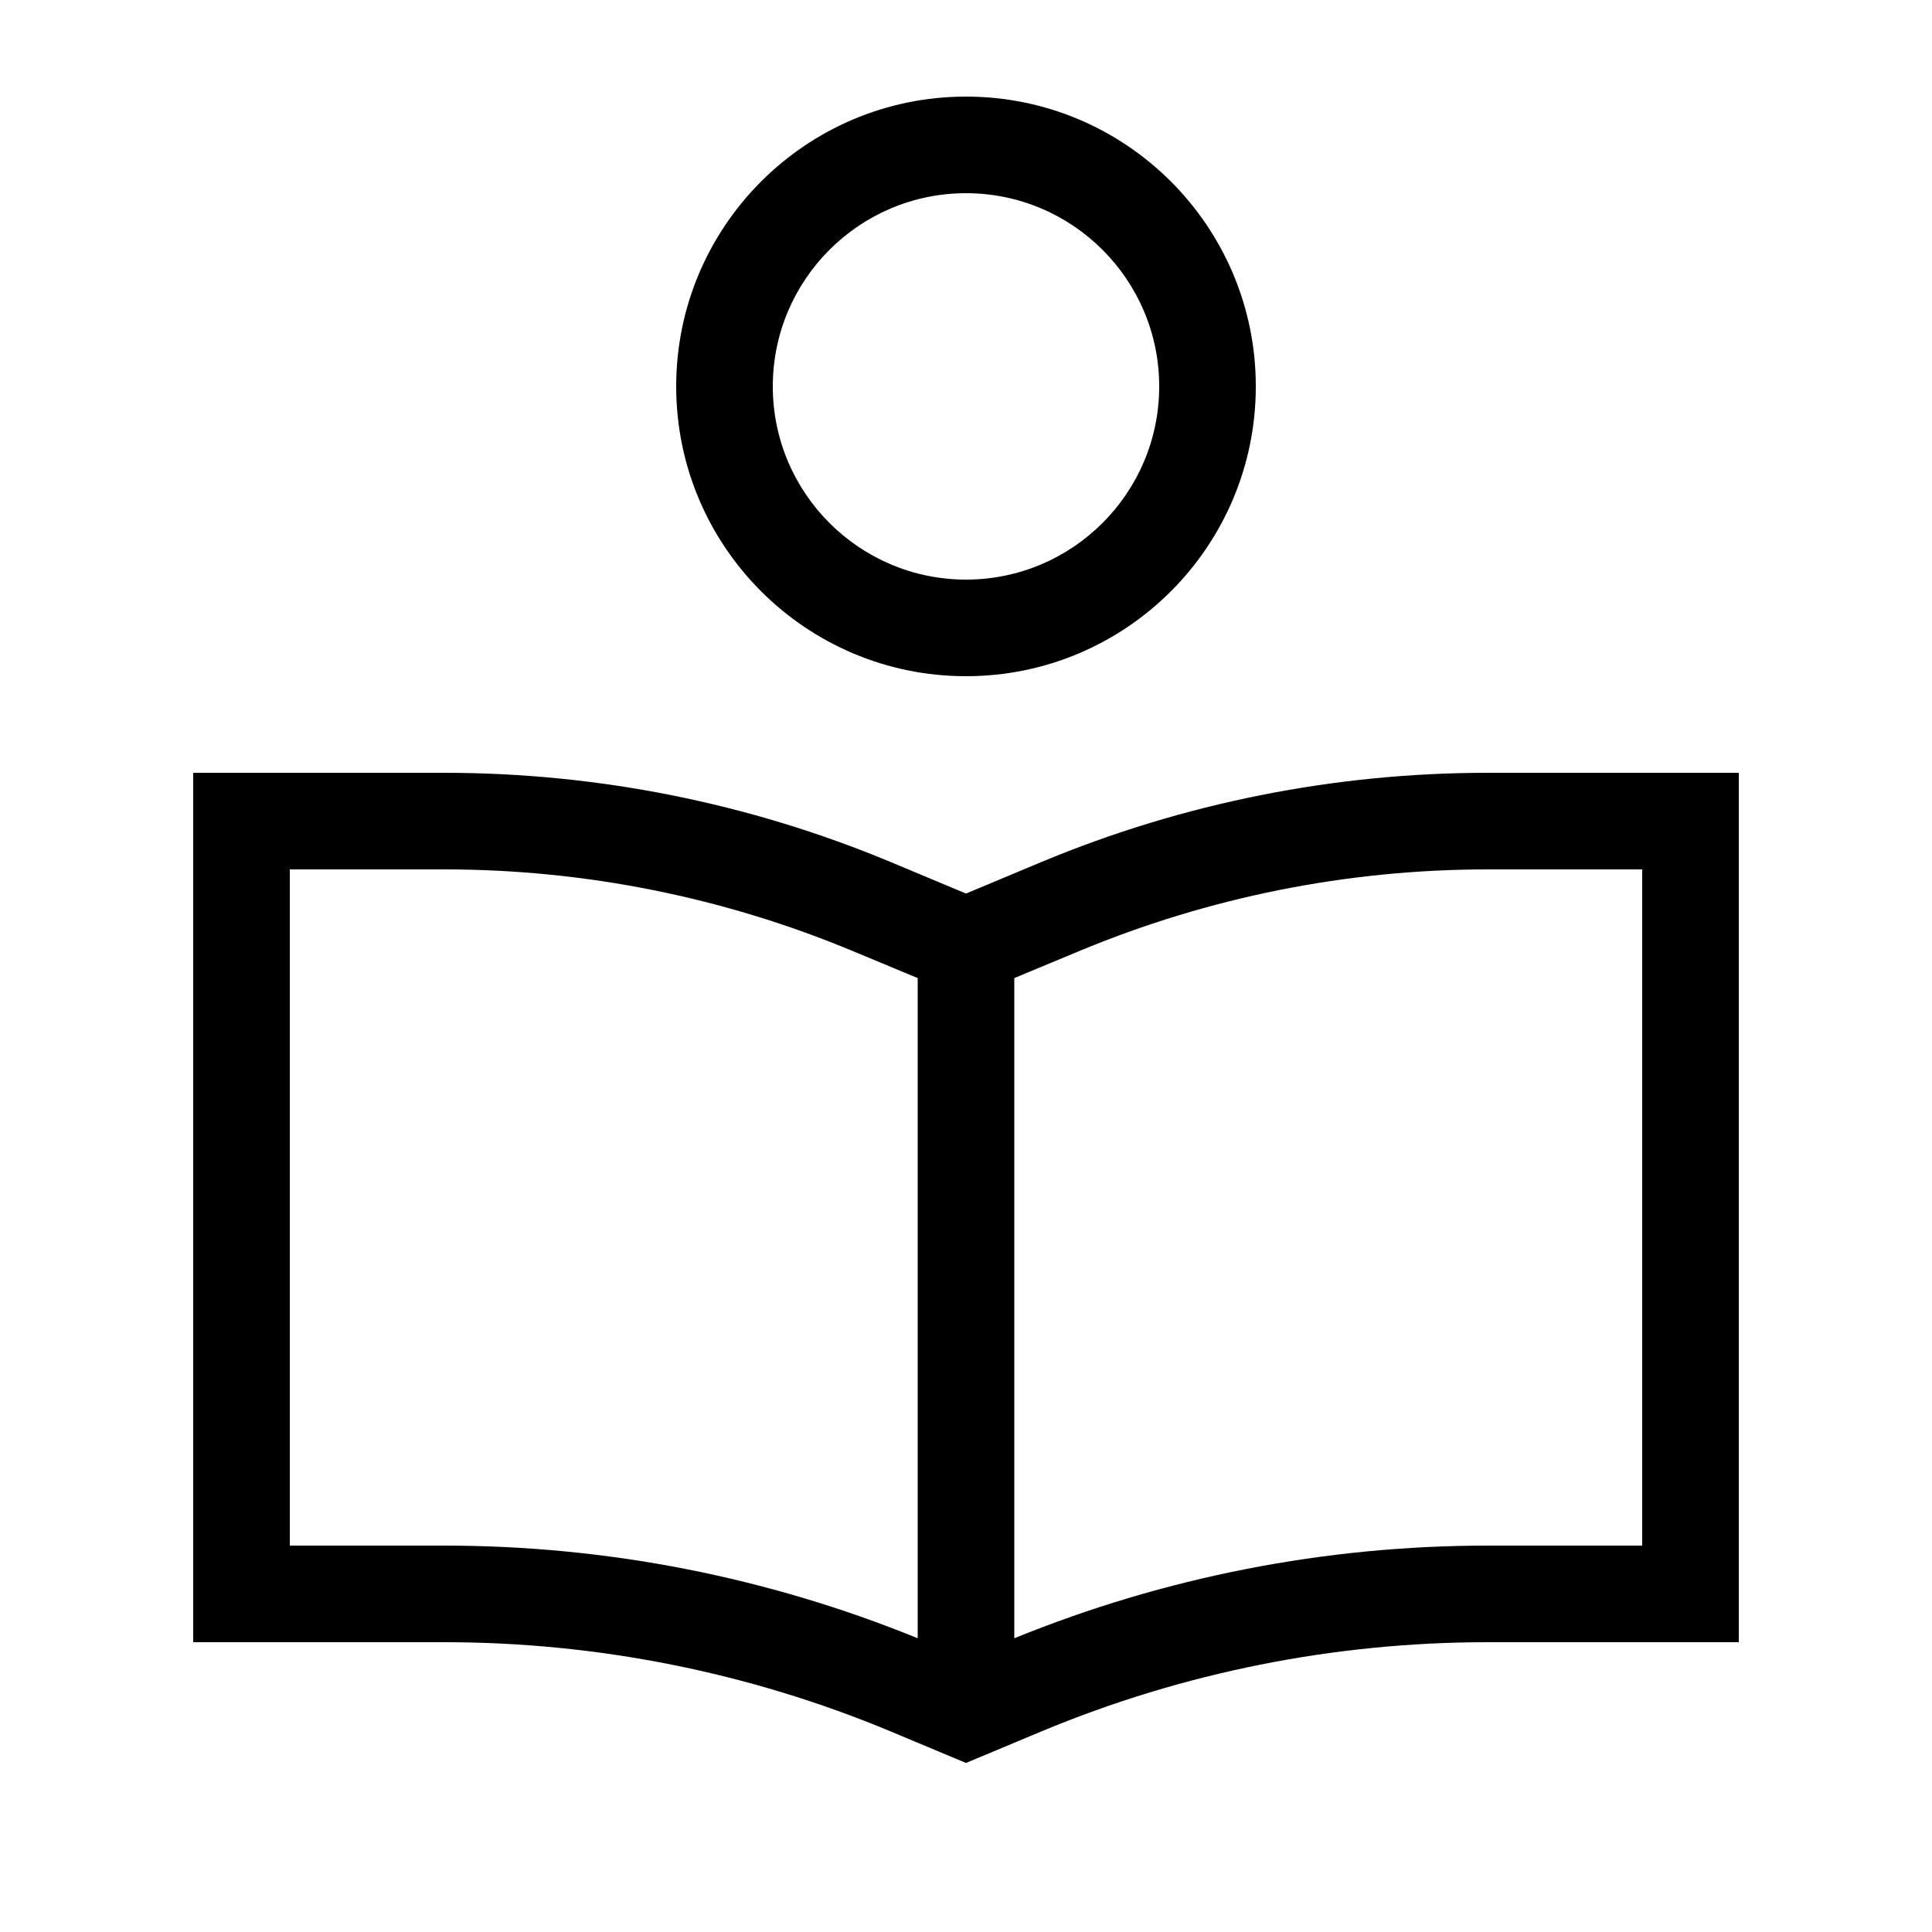
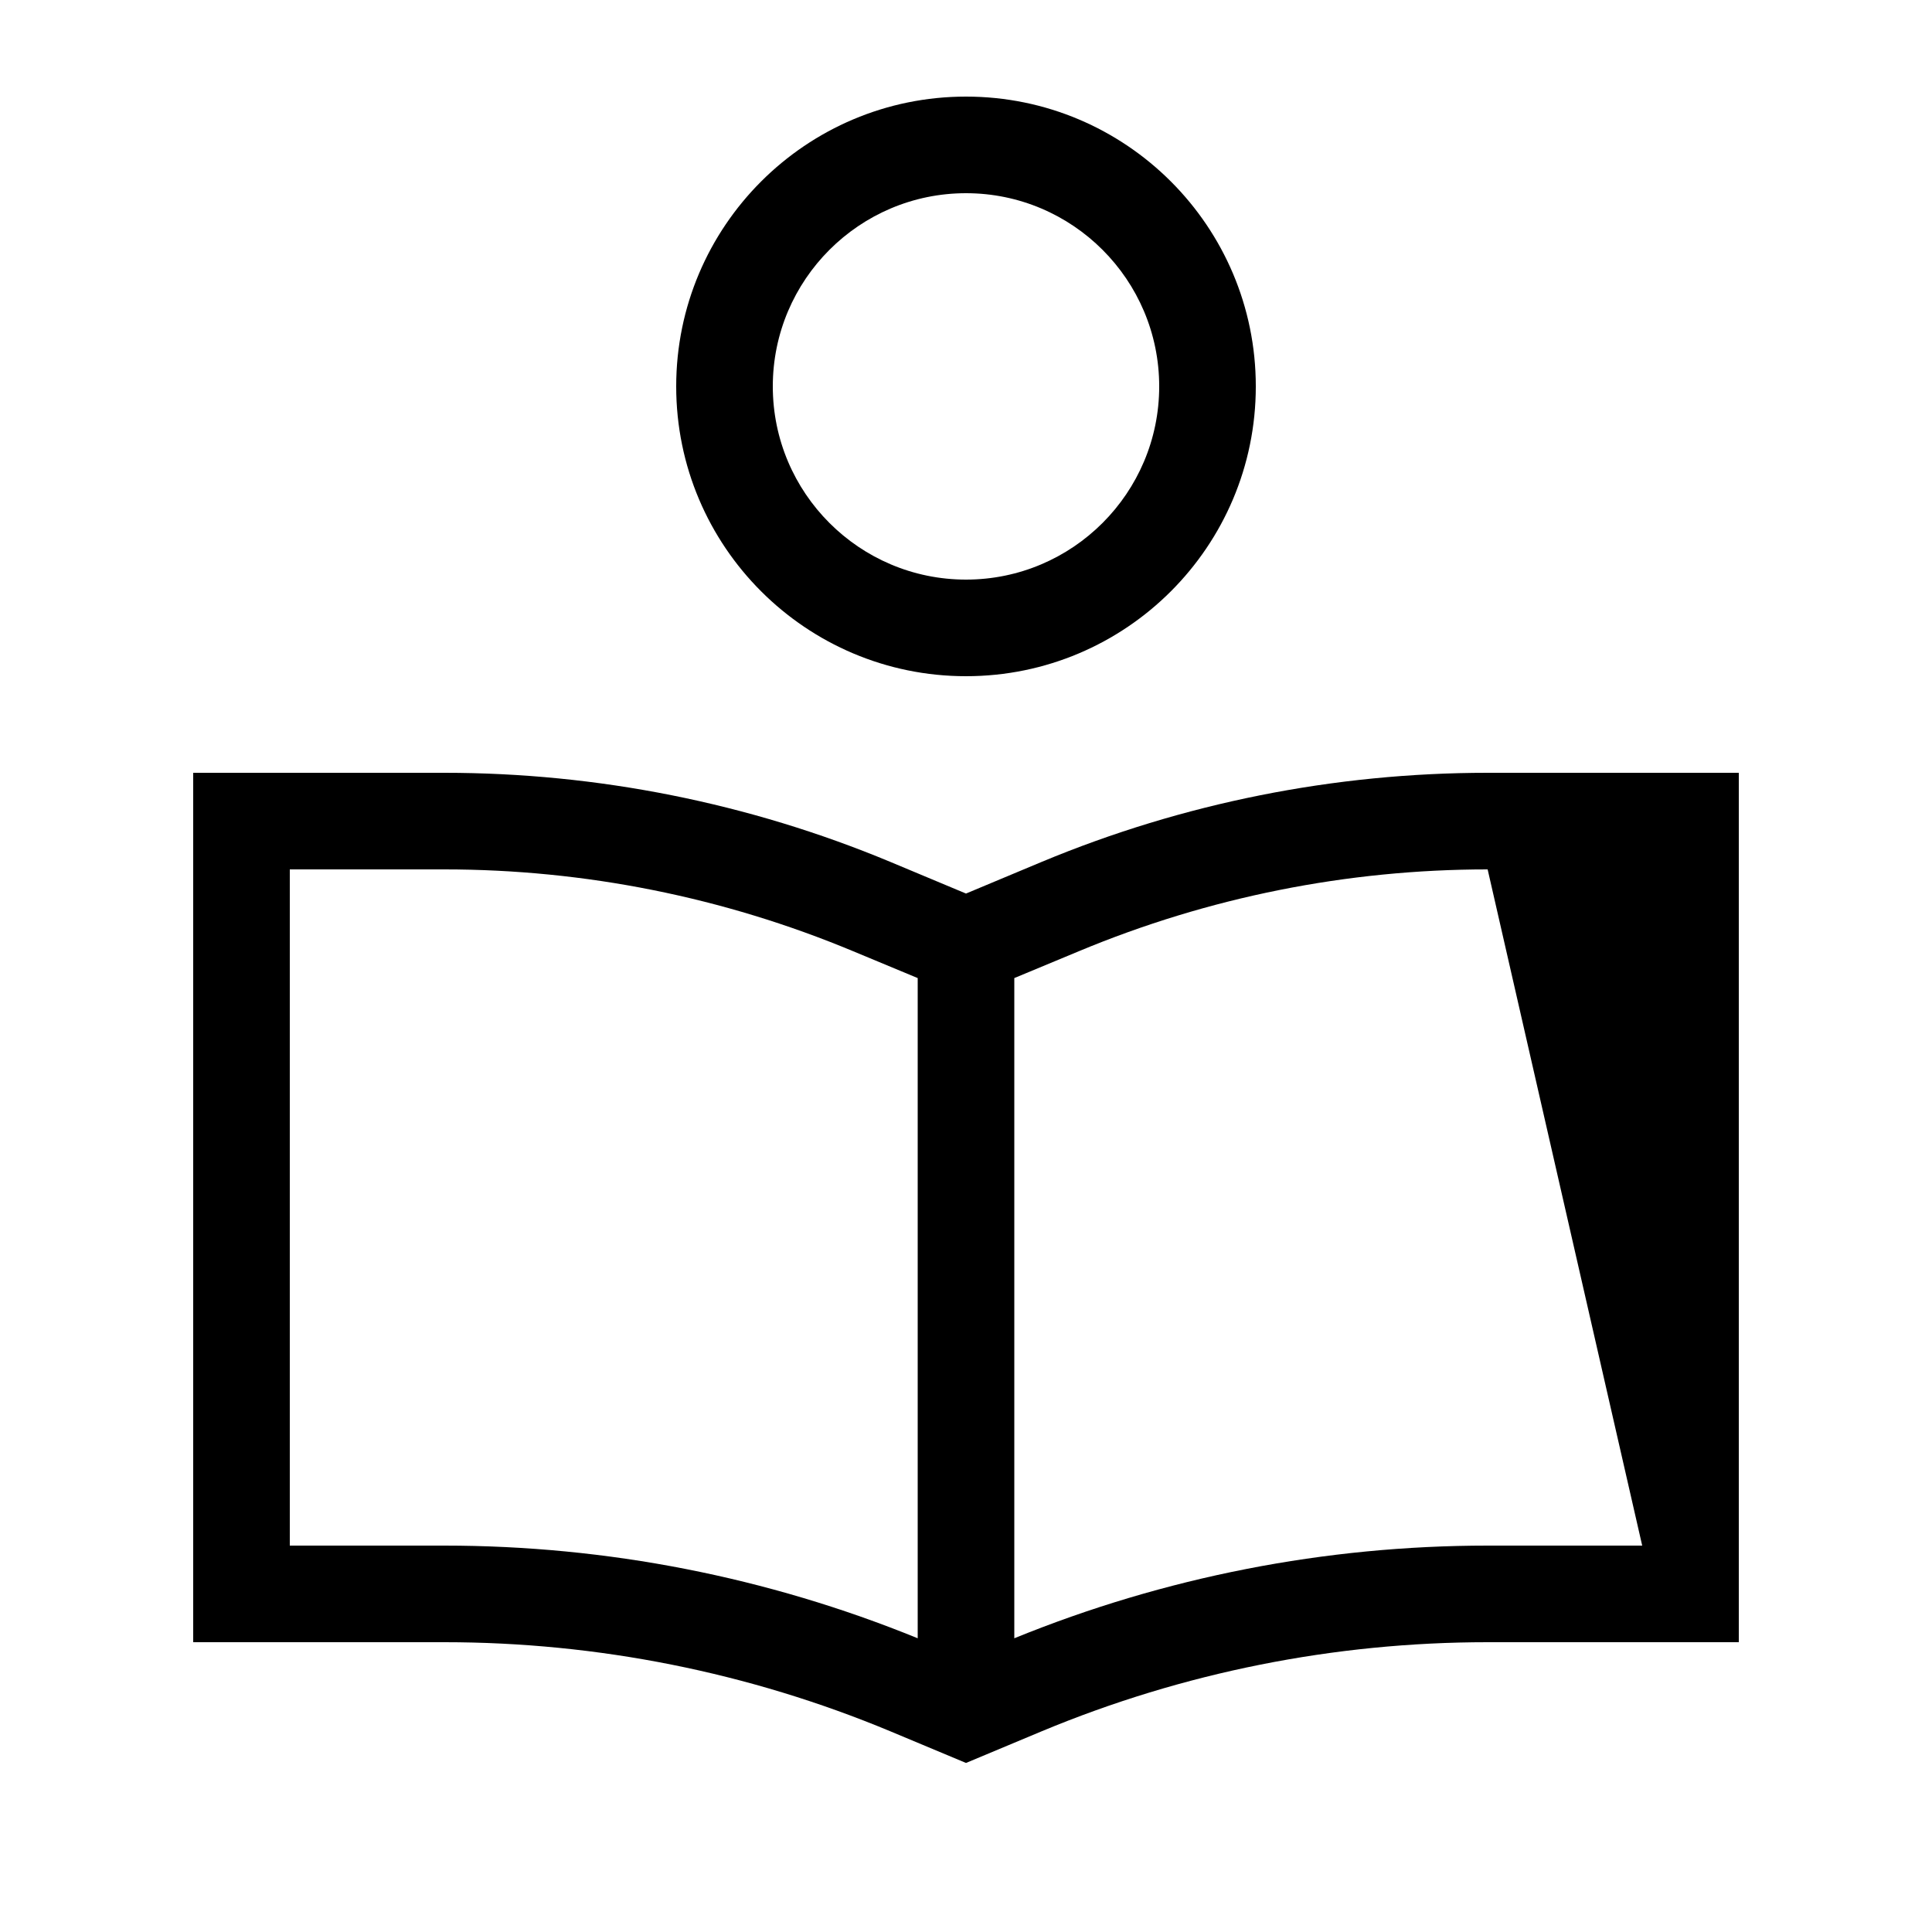
<svg xmlns="http://www.w3.org/2000/svg" viewBox="0 0 640 640">
-   <path fill="currentColor" d="M384 128C384 92.7 355.3 64 320 64C284.7 64 256 92.7 256 128C256 163.3 284.7 192 320 192C355.3 192 384 163.3 384 128zM224 128C224 75 267 32 320 32C373 32 416 75 416 128C416 181 373 224 320 224C267 224 224 181 224 128zM282.6 315.1C239.7 297.2 193.7 288 147.2 288L96 288L96 512L147.2 512C201 512 254.2 522.4 304 542.7L304 324L282.6 315.1zM492.8 512L544 512L544 288L492.8 288C446.3 288 400.3 297.2 357.4 315.1L336 324L336 542.7C385.8 522.4 439 512 492.8 512zM544 256L576 256L576 544L492.8 544C442.1 544 391.9 554 345.1 573.5L320 584L294.9 573.5C248.1 554 197.9 544 147.2 544L64 544L64 256L147.2 256C197.9 256 248.1 266 294.9 285.5L320 296L345.1 285.5C391.9 266 442.1 256 492.8 256L544 256z" />
+   <path fill="currentColor" d="M384 128C384 92.7 355.3 64 320 64C284.7 64 256 92.7 256 128C256 163.3 284.7 192 320 192C355.3 192 384 163.3 384 128zM224 128C224 75 267 32 320 32C373 32 416 75 416 128C416 181 373 224 320 224C267 224 224 181 224 128zM282.6 315.1C239.7 297.2 193.7 288 147.2 288L96 288L96 512L147.2 512C201 512 254.2 522.4 304 542.7L304 324L282.6 315.1zM492.8 512L544 512L492.8 288C446.3 288 400.3 297.2 357.4 315.1L336 324L336 542.7C385.8 522.4 439 512 492.8 512zM544 256L576 256L576 544L492.8 544C442.1 544 391.9 554 345.1 573.5L320 584L294.9 573.5C248.1 554 197.9 544 147.2 544L64 544L64 256L147.2 256C197.9 256 248.1 266 294.9 285.5L320 296L345.1 285.5C391.9 266 442.1 256 492.8 256L544 256z" />
</svg>